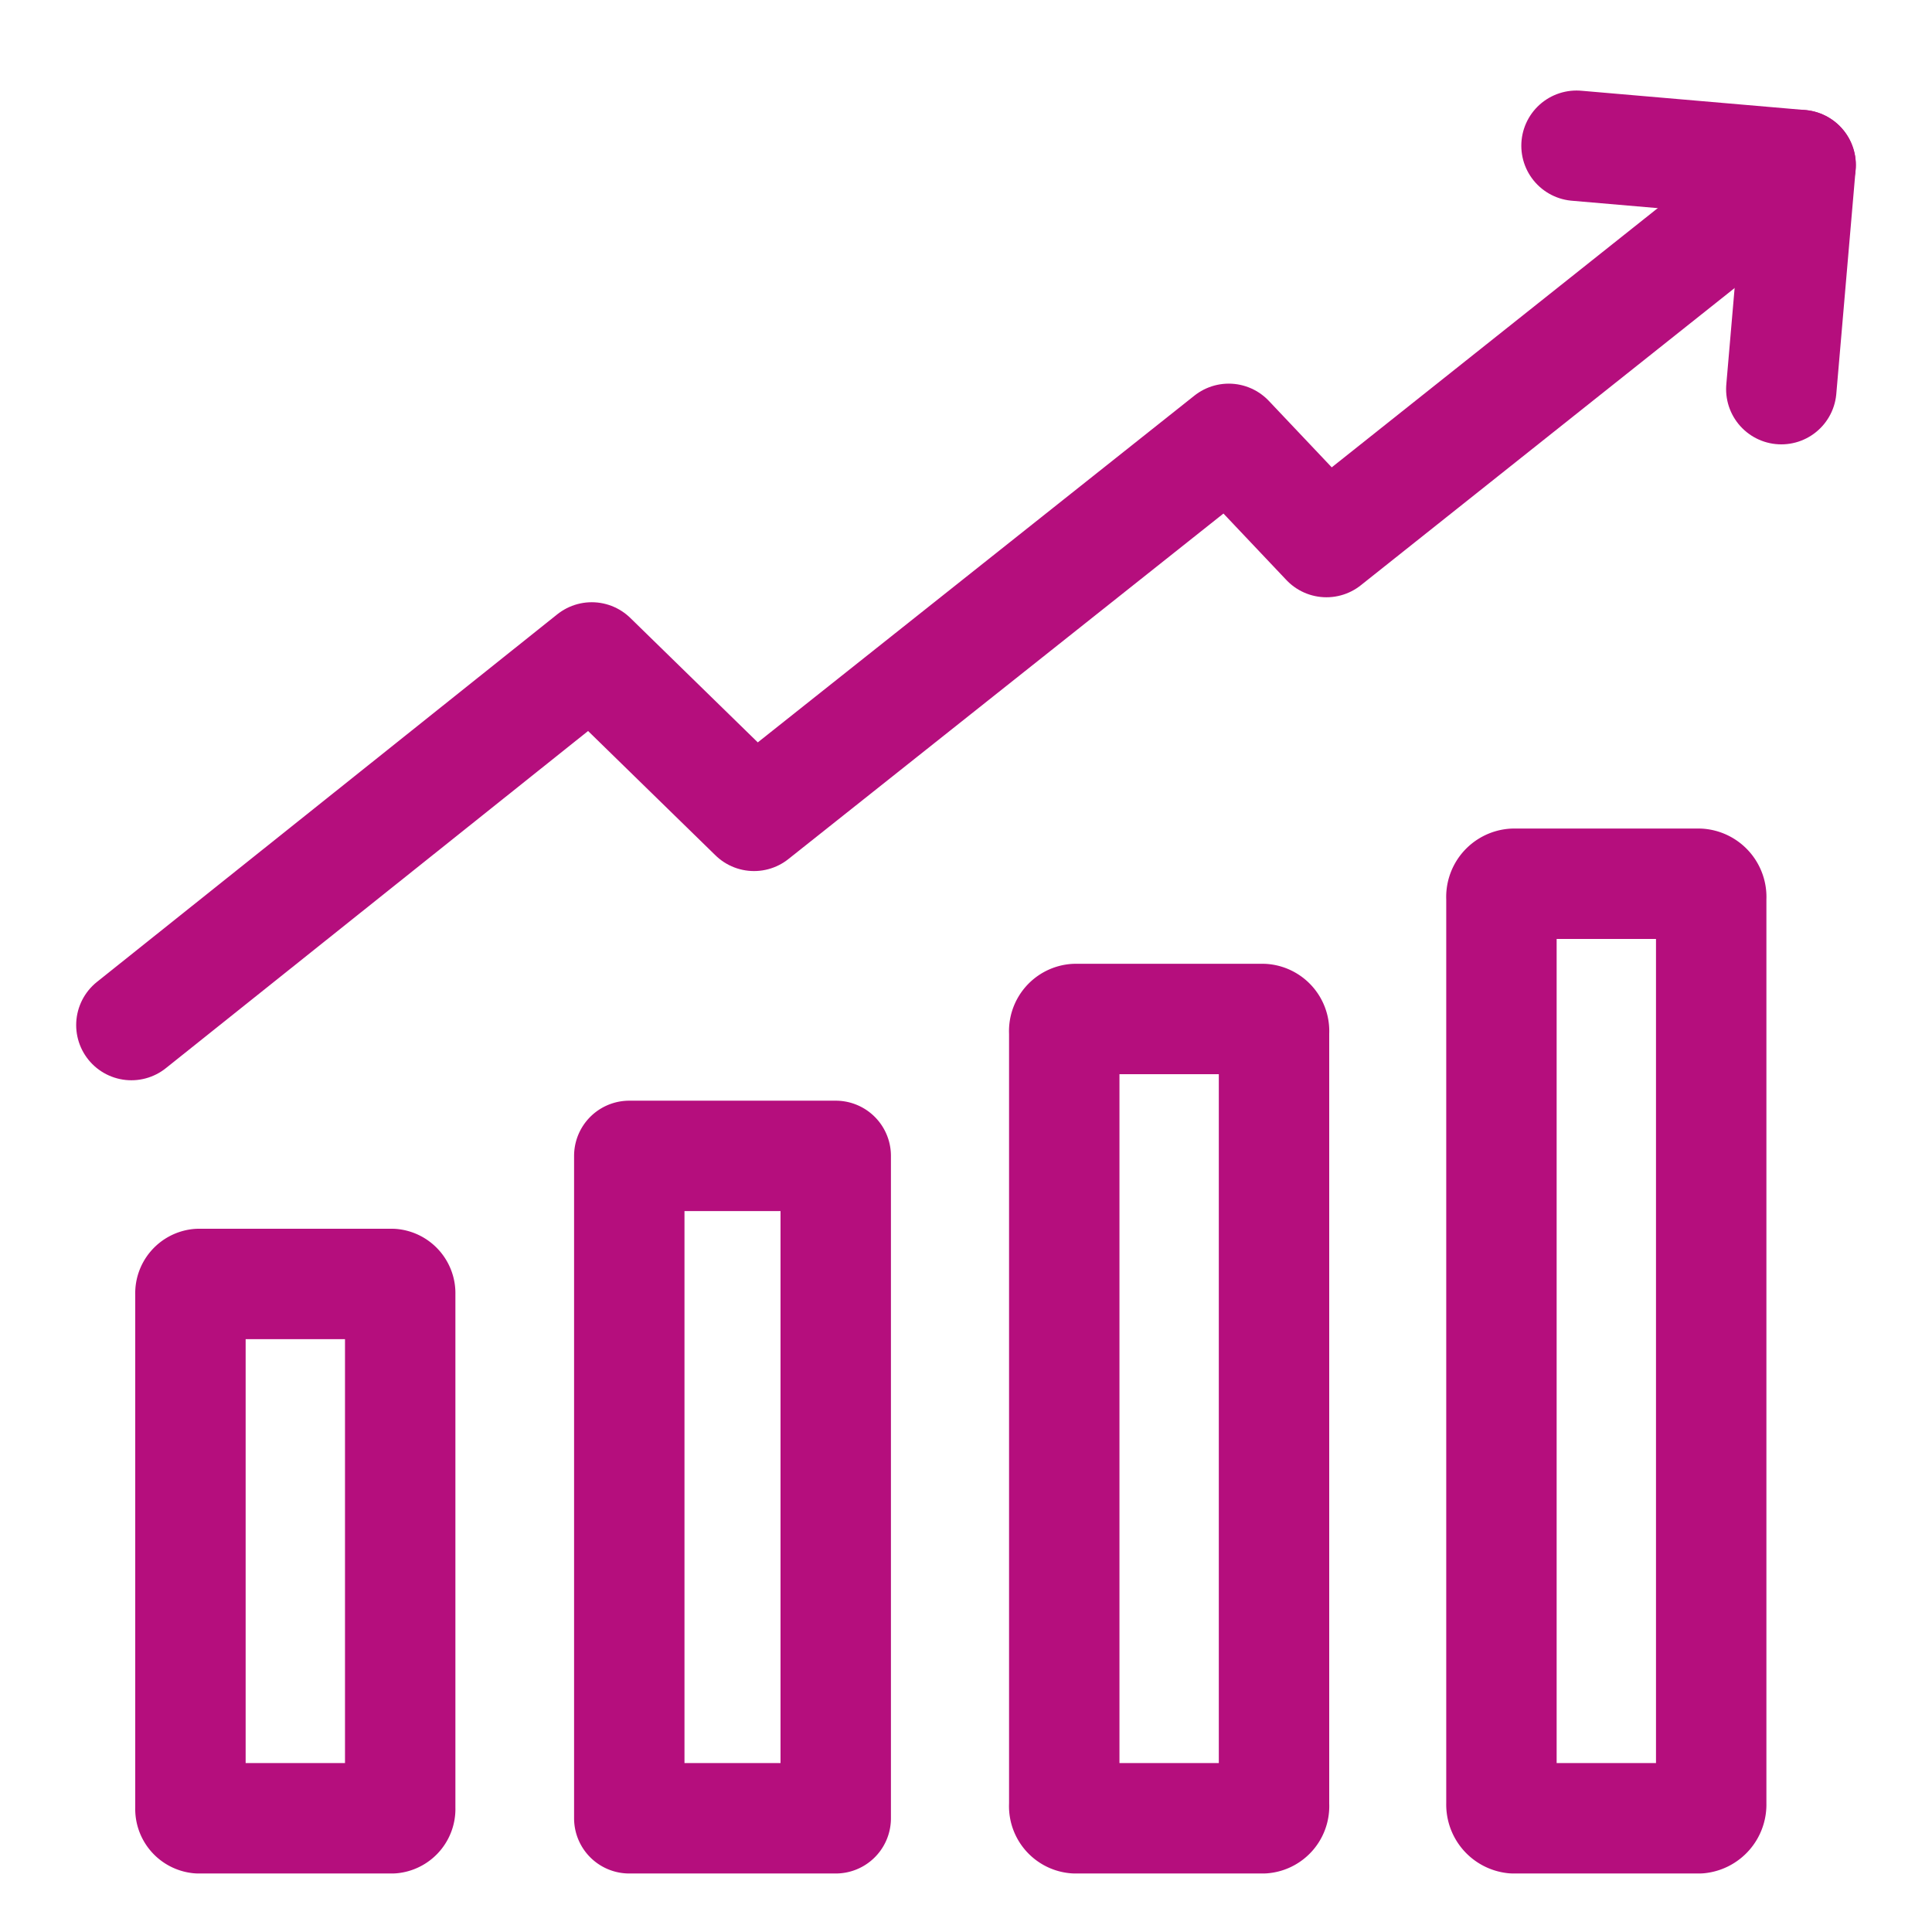
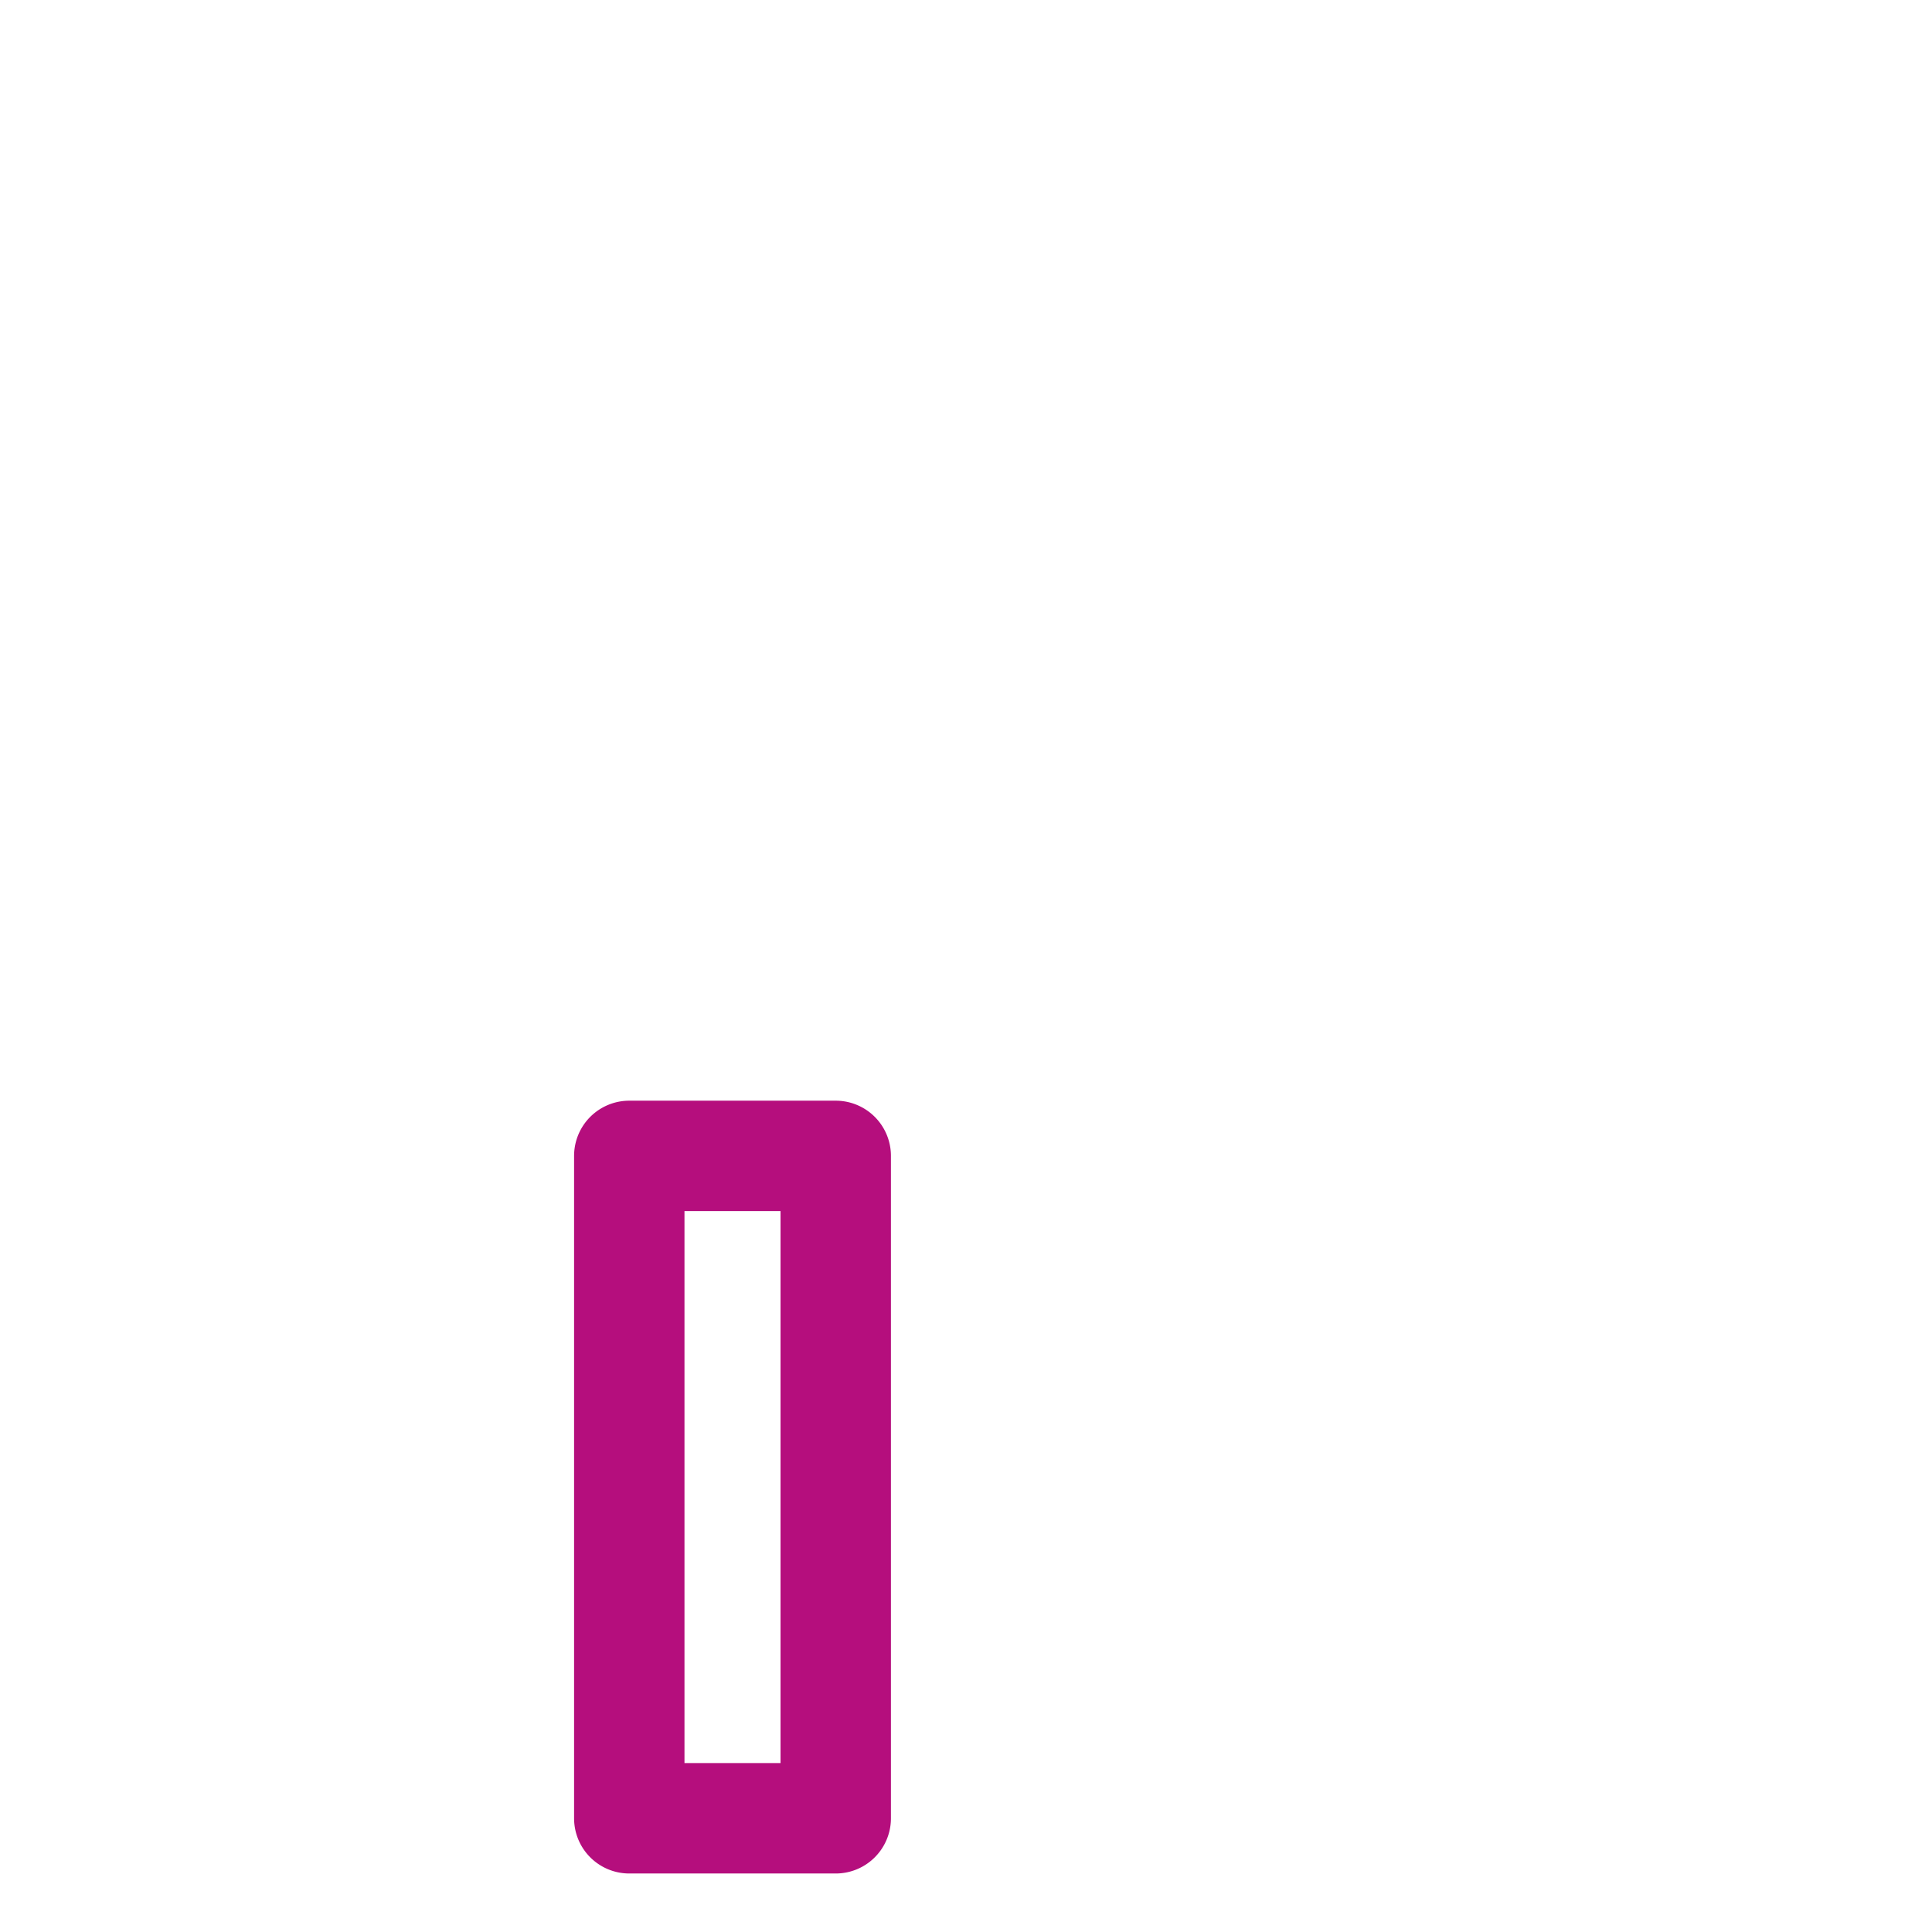
<svg xmlns="http://www.w3.org/2000/svg" viewBox="0 0 35 35">
  <defs>
    <style>.cls-1{fill:none;stroke:#b50e7d;stroke-linecap:round;stroke-linejoin:round;stroke-width:2px;}</style>
  </defs>
  <g id="Pictos">
-     <path class="cls-1" d="M7.1,32.94H3.6a.17.17,0,0,1-.15-.18V23.44a.17.17,0,0,1,.15-.18H7.1a.17.17,0,0,1,.15.18v9.32A.17.17,0,0,1,7.1,32.94Z" />
    <path class="cls-1" d="M15.14,32.94H11.4a0,0,0,0,1,0,0v-12a0,0,0,0,1,0,0h3.74a0,0,0,0,1,0,0v12A0,0,0,0,1,15.14,32.94Z" />
-     <path class="cls-1" d="M22.88,32.94h-3.4a.22.22,0,0,1-.2-.24v-14a.22.22,0,0,1,.2-.24h3.4a.22.22,0,0,1,.2.24v14A.22.22,0,0,1,22.88,32.94Z" />
-     <path class="cls-1" d="M30.78,32.94H27.42a.25.25,0,0,1-.22-.26V16.27a.24.24,0,0,1,.22-.26h3.36a.24.24,0,0,1,.22.26V32.68A.25.25,0,0,1,30.78,32.94Z" />
-     <polyline class="cls-1" points="2.38 18.57 10.72 11.91 13.66 14.78 22.26 7.95 24.03 9.82 32.62 2.99" />
-     <polyline class="cls-1" points="32.27 7.05 32.62 2.99 28.56 2.64" />
  </g>
</svg>